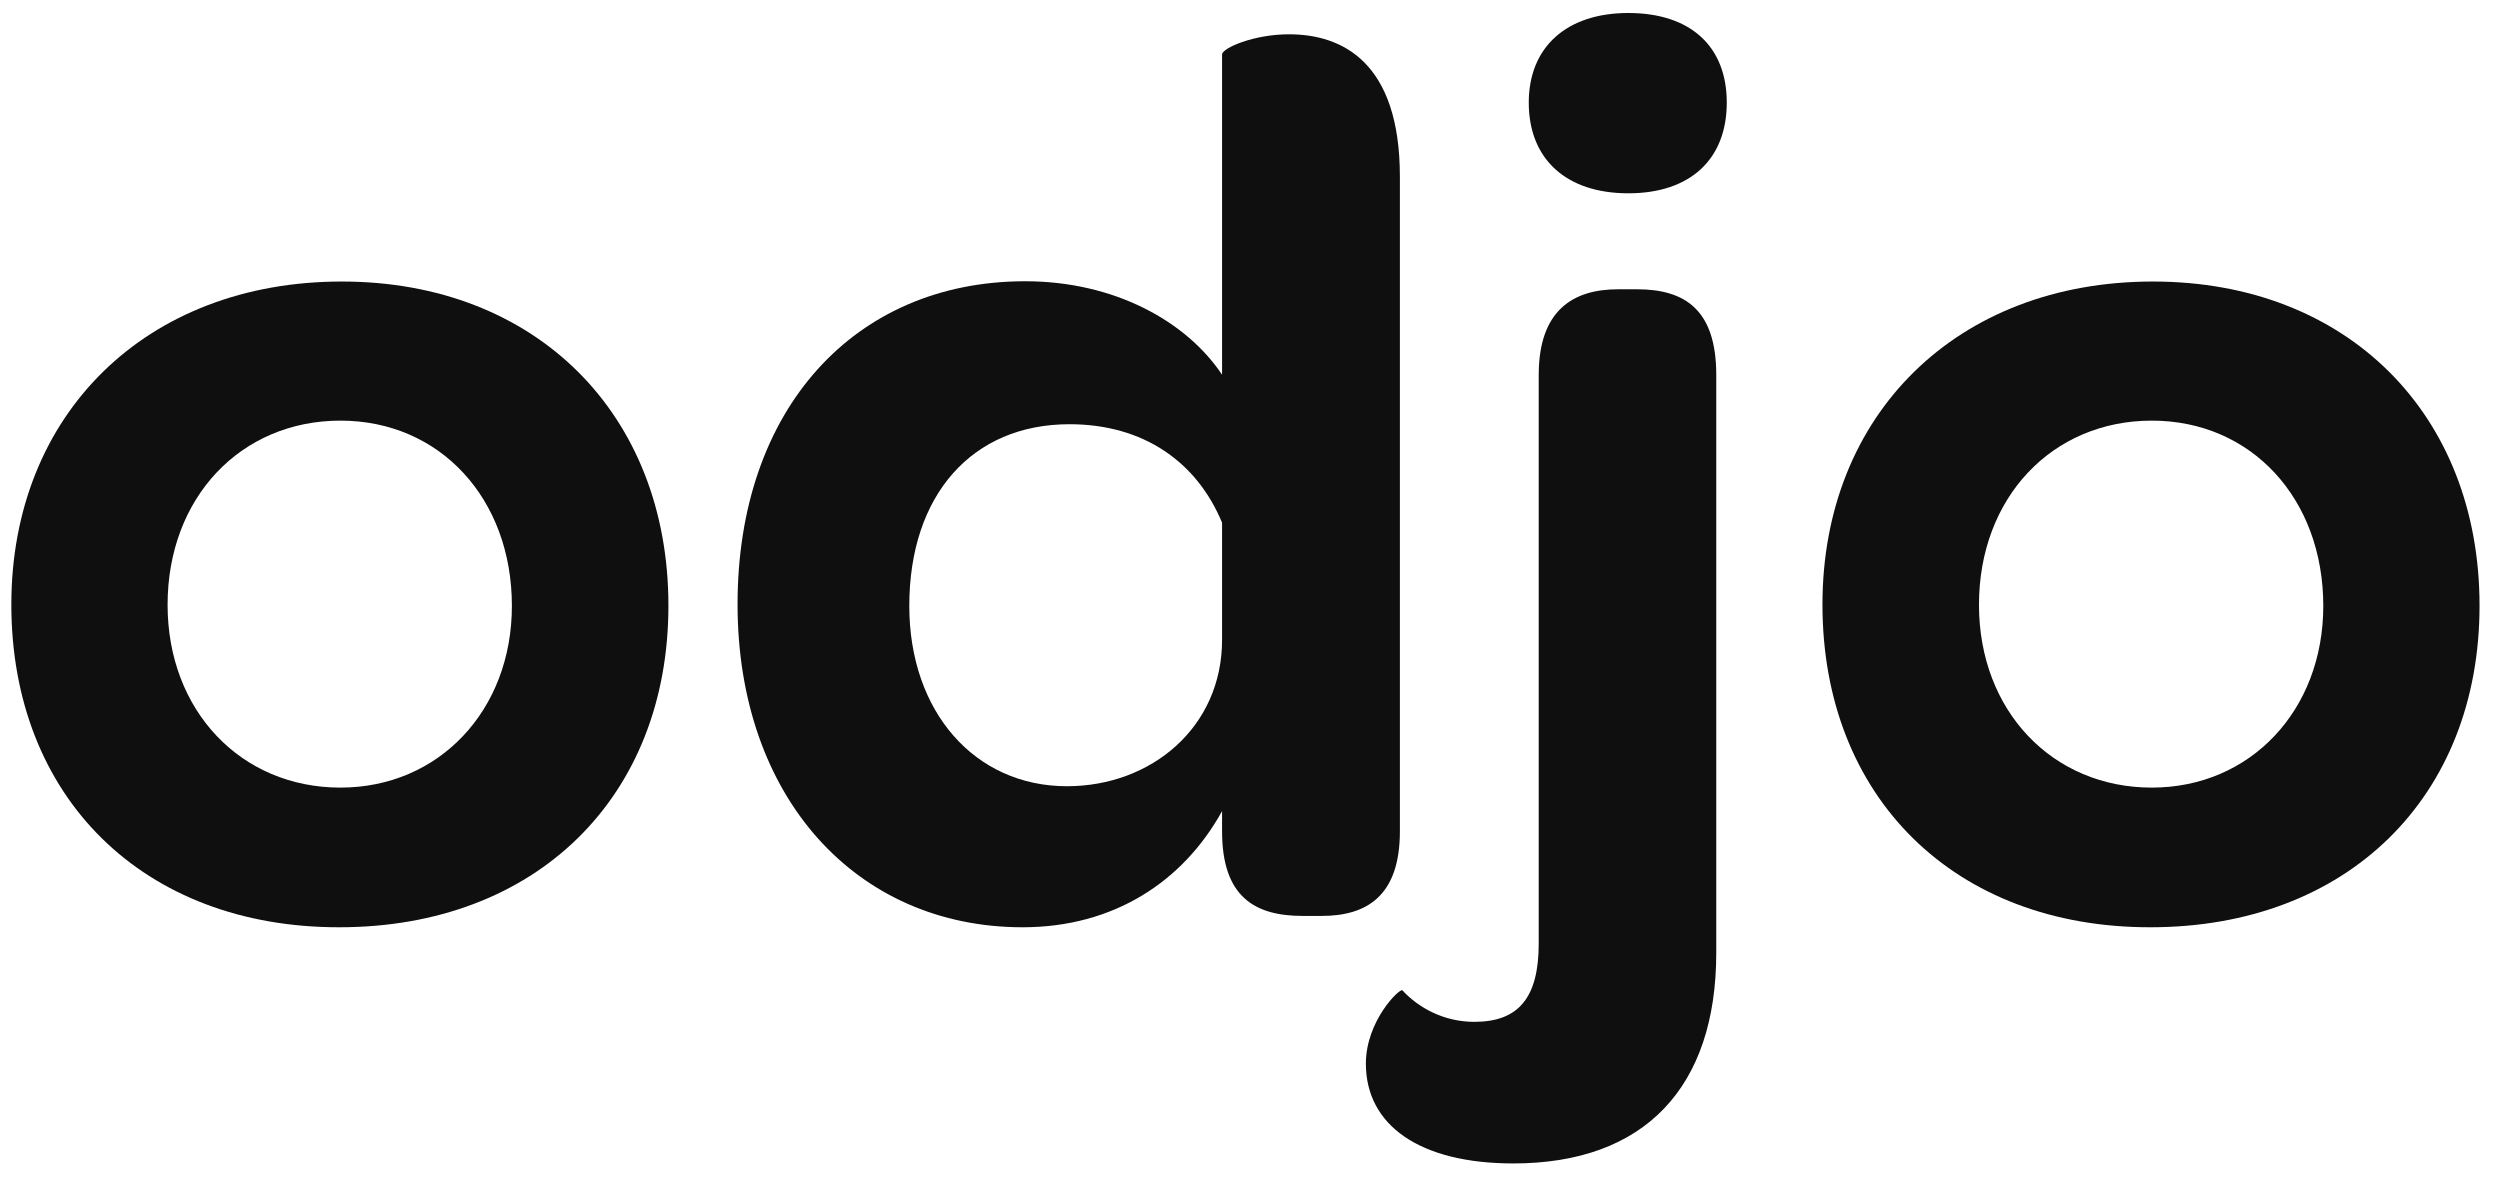
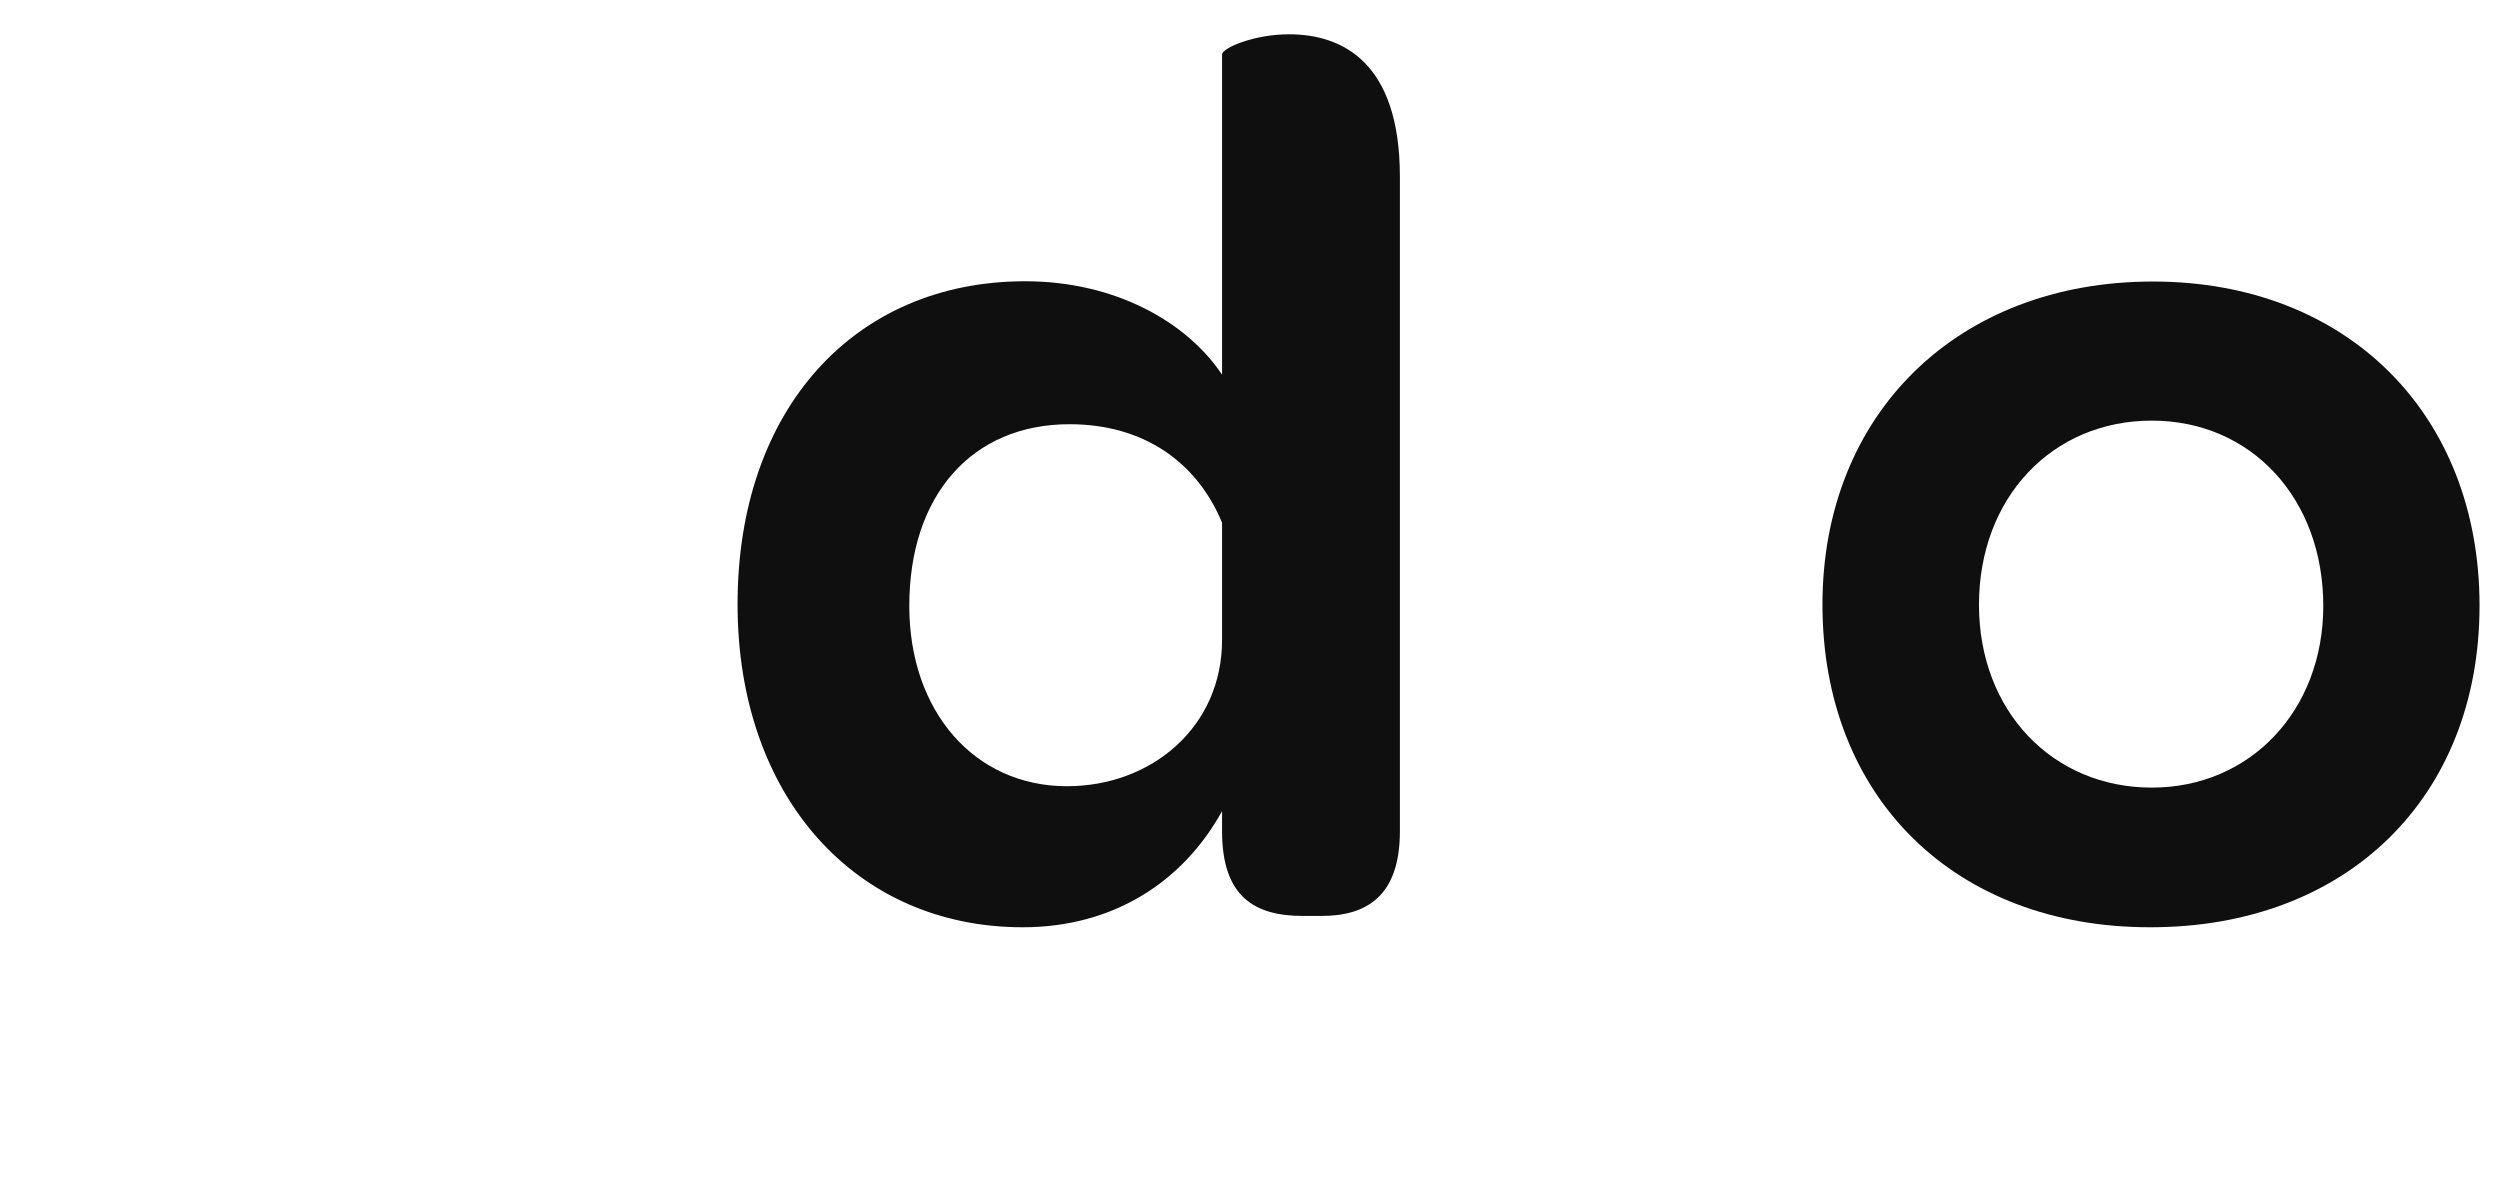
<svg xmlns="http://www.w3.org/2000/svg" version="1.1" id="Layer_1" x="0px" y="0px" viewBox="0 0 904 426" style="enable-background:new 0 0 904 426;" xml:space="preserve">
  <style type="text/css">
	.st0{fill:#0F0F0F;}
</style>
  <g>
-     <path class="st0" d="M4.1,218.6c0-68.9,48.8-116.8,119.5-116.8c70.2,0,118.1,47.9,118.1,117.2s-47.9,116.3-119,116.3   C51.9,335.4,4.1,288.4,4.1,218.6z M185.1,219.1c0-38.8-26-67-62-67s-62.5,27.8-62.5,66.6c0,38.3,26.5,66.1,62.5,66.1   C158.7,284.8,185.1,256.9,185.1,219.1z" />
    <path class="st0" d="M441.9,19.7c0-2.3,11.4-7.3,24.2-7.3c19.2,0,40.1,10,40.1,51.5v236.7c0,23.3-11.9,30.6-28.3,30.6h-6.8   c-17.3,0-29.2-6.8-29.2-30.6v-7.3c-14.1,25.5-39.2,42-72.1,42c-60.2,0-103.1-47-103.1-116.8c0-70.7,42.4-116.8,104-116.8   c32.4,0,58.4,14.6,71.2,33.8L441.9,19.7L441.9,19.7z M441.9,189c-9.1-21.9-28.3-35.6-55.2-35.6c-35.1,0-57.9,25.5-57.9,65.7   c0,38.3,23.7,65.2,57,65.2c30.6,0,56.1-21.4,56.1-52.9V189z" />
-     <path class="st0" d="M493.9,384.6c0-15.5,12.3-27.4,13.2-26.5c5.9,6.4,15.1,11.4,26,11.4c16,0,23.3-8.7,23.3-28.3V135.6   c0-23.3,12.3-31,28.7-31h6.8c17.3,0,28.7,7.3,28.7,31v208.9c0,48.8-26,76.2-73.4,76.2C513.5,420.7,493.9,407,493.9,384.6z    M552.8,37.1c0-20.1,13.7-32.4,36-32.4s35.6,11.9,35.6,32.4s-13.2,32.8-35.6,32.8S552.8,57.6,552.8,37.1z" />
    <path class="st0" d="M659,218.6c0-68.9,48.8-116.8,119.5-116.8c70.2,0,118.1,47.9,118.1,117.2s-47.9,116.3-119,116.3   C706.9,335.4,659,288.4,659,218.6z M840.1,219.1c0-38.8-26-67-62-67s-62.5,27.8-62.5,66.6c0,38.3,26.5,66.1,62.5,66.1   C813.7,284.8,840.1,256.9,840.1,219.1z" />
  </g>
</svg>